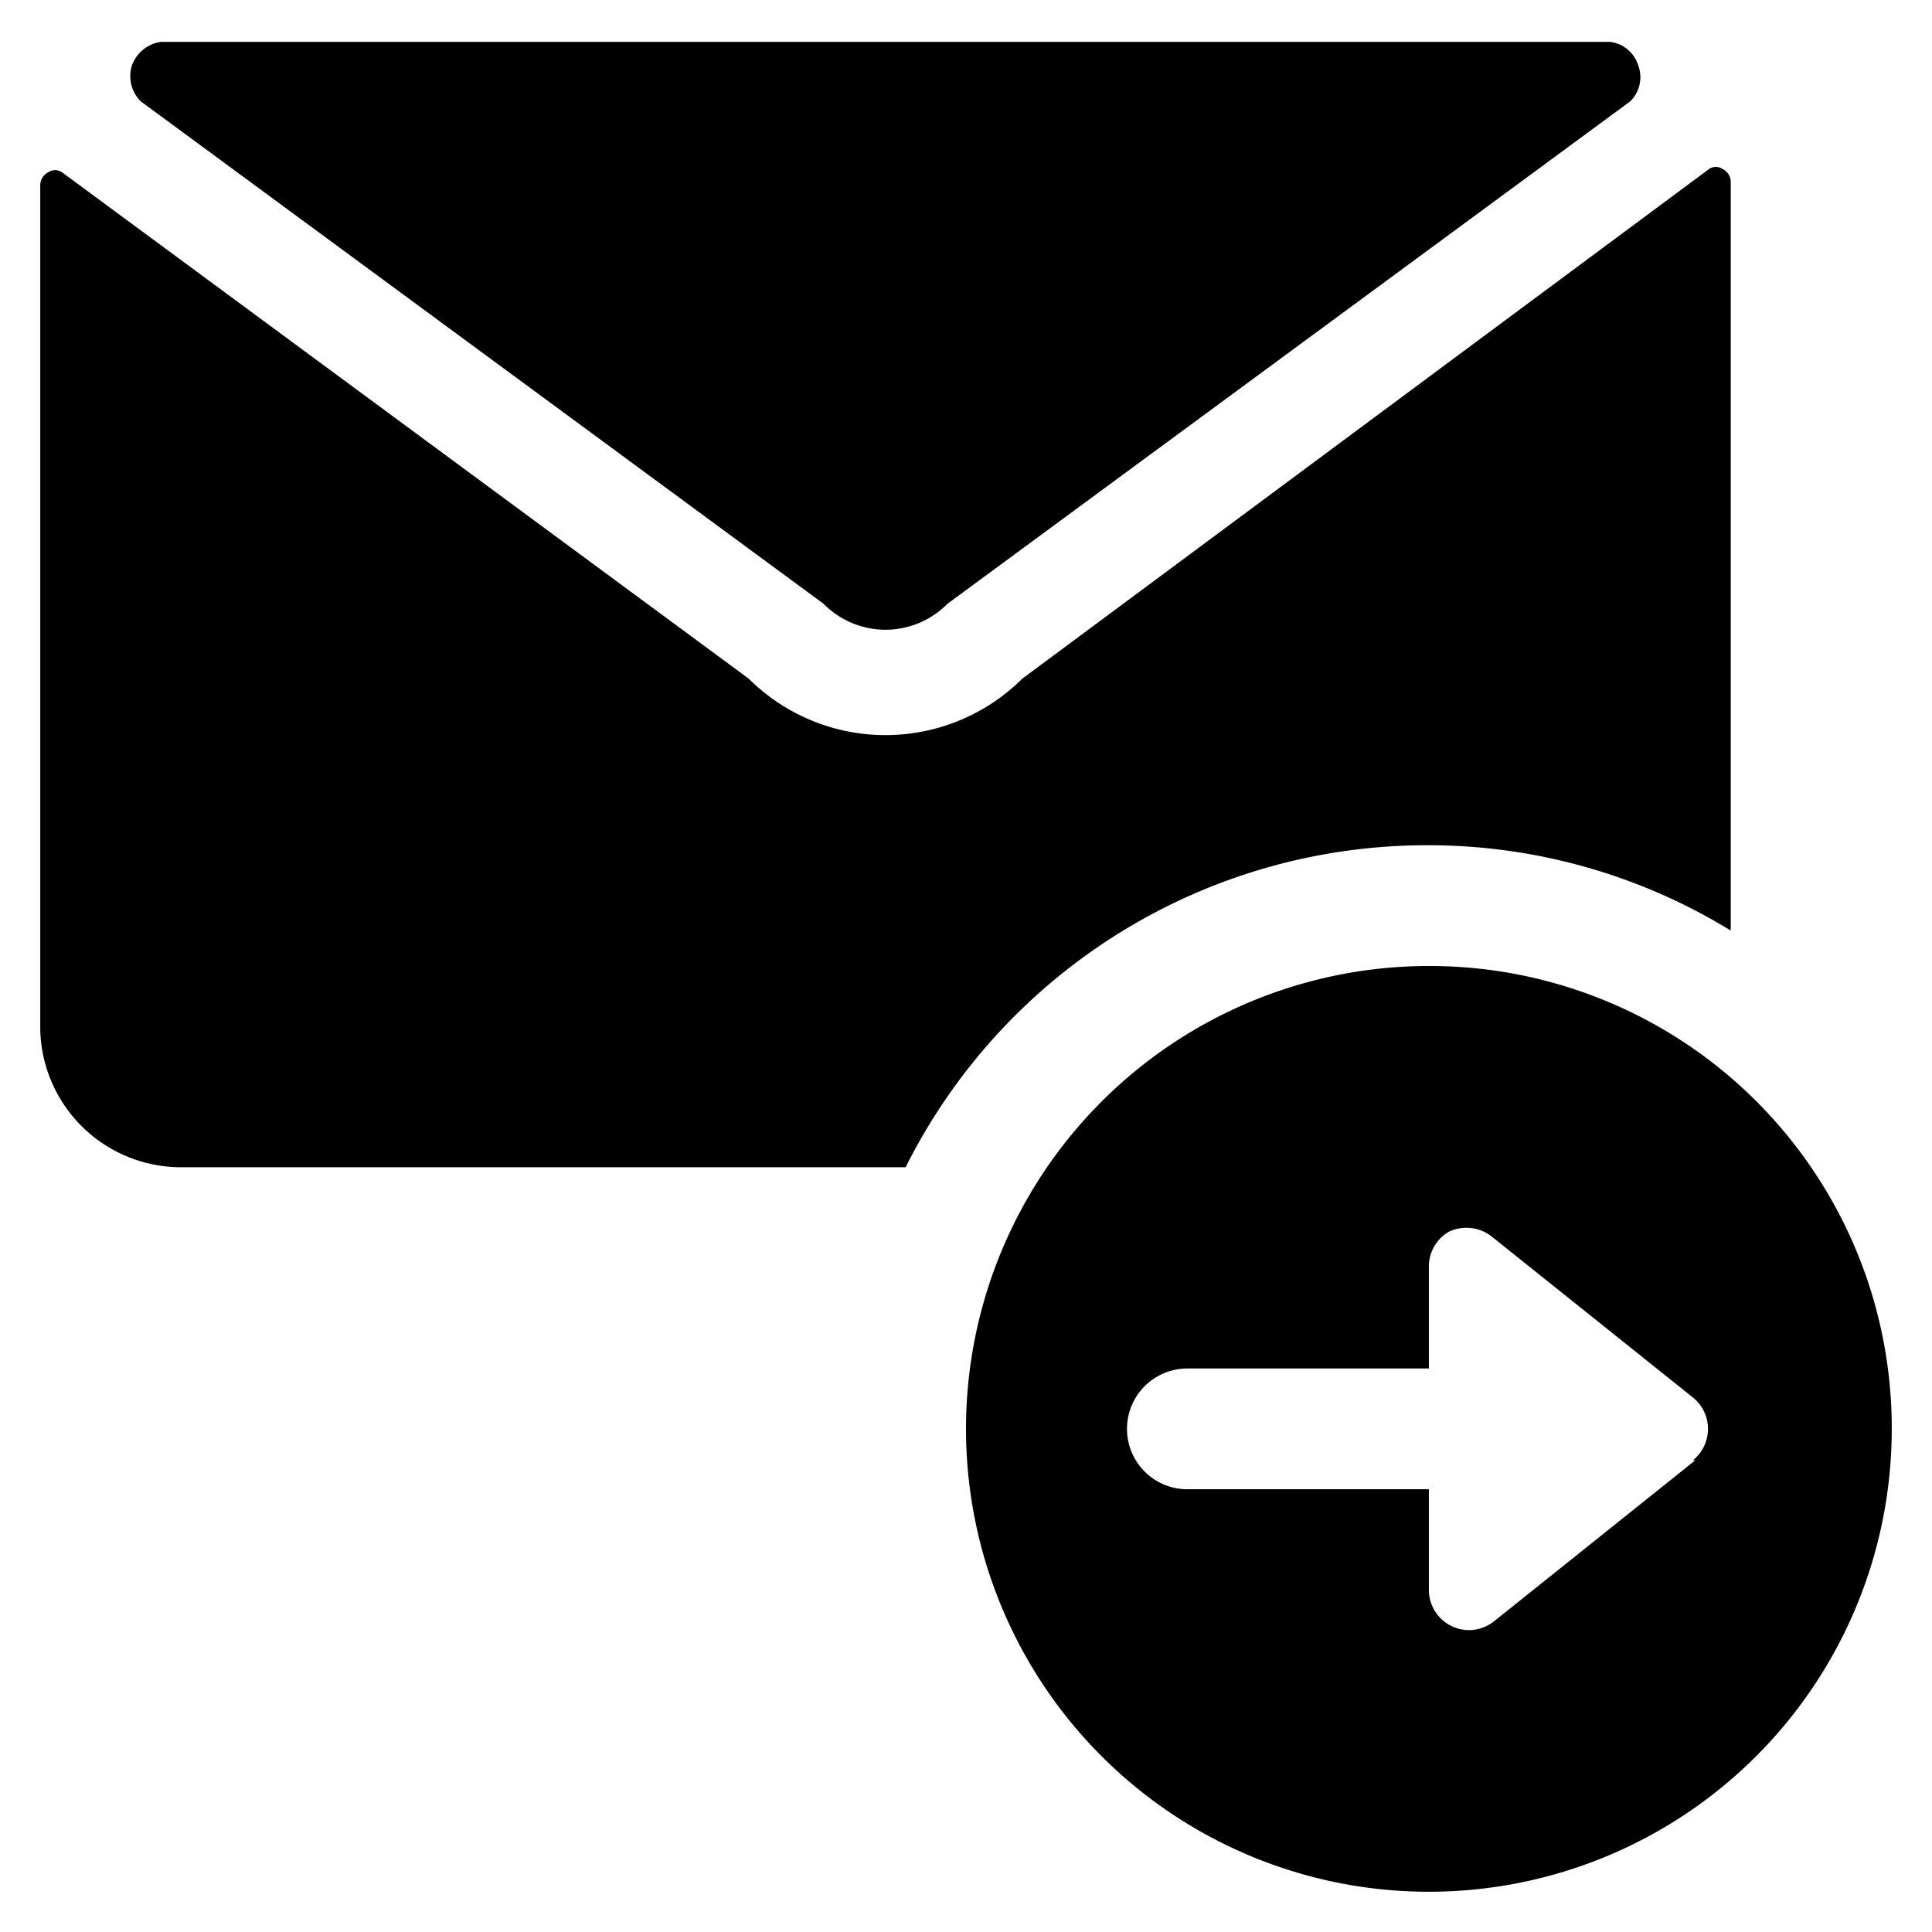
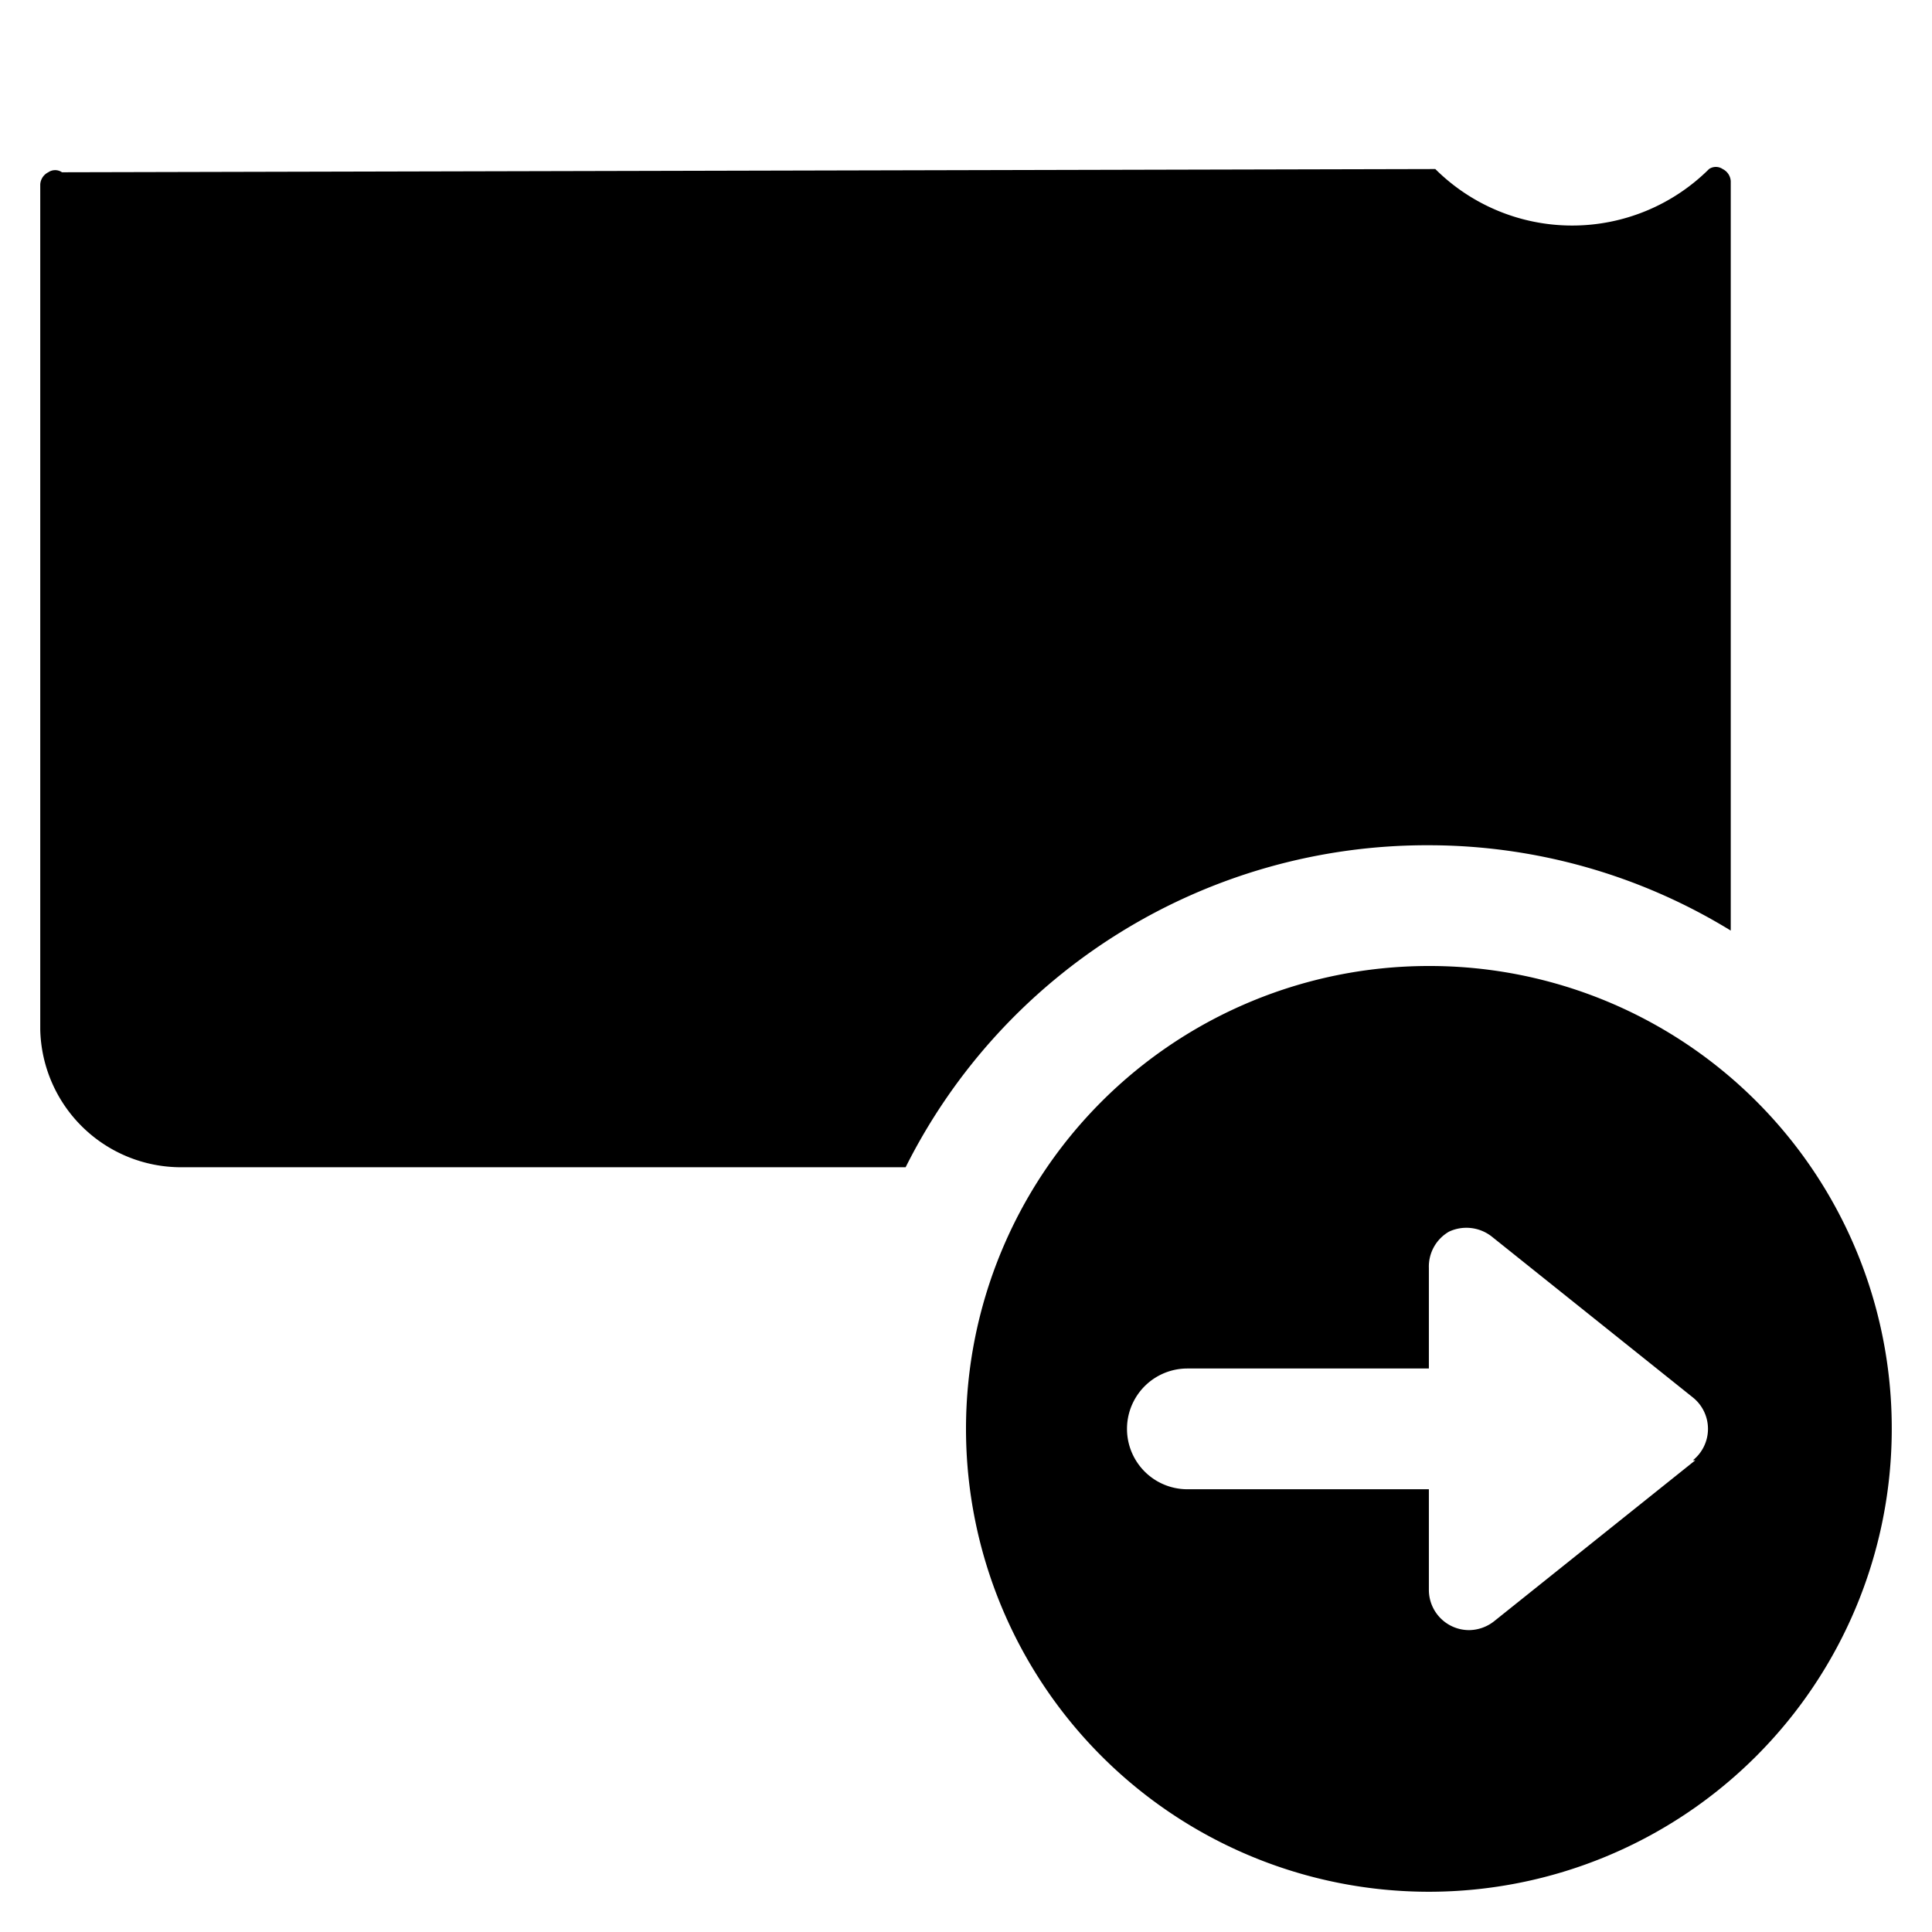
<svg xmlns="http://www.w3.org/2000/svg" viewBox="0 0 24 24">
  <g>
-     <path d="M17.75 10.5a7.18 7.18 0 0 1 3.75 1.06V2.25a0.18 0.18 0 0 0 -0.1 -0.15 0.15 0.15 0 0 0 -0.17 0L12.7 8.43a2.41 2.41 0 0 1 -3.4 0L0.77 2.14a0.15 0.15 0 0 0 -0.17 0 0.18 0.18 0 0 0 -0.1 0.15v10.5a1.75 1.75 0 0 0 1.75 1.71h9a7.24 7.24 0 0 1 6.5 -4Z" fill="#000000" stroke-width="1" />
-     <path d="M10.23 7.5a1.08 1.08 0 0 0 1.54 0l8.48 -6.24a0.42 0.42 0 0 0 0.1 -0.45 0.42 0.42 0 0 0 -0.35 -0.29l-0.25 0H2.25L2 0.52a0.45 0.45 0 0 0 -0.36 0.29 0.44 0.44 0 0 0 0.11 0.45Z" fill="#000000" stroke-width="1" />
+     <path d="M17.75 10.5a7.18 7.18 0 0 1 3.75 1.06V2.25a0.18 0.18 0 0 0 -0.1 -0.15 0.15 0.15 0 0 0 -0.17 0a2.41 2.41 0 0 1 -3.4 0L0.77 2.14a0.15 0.15 0 0 0 -0.17 0 0.18 0.18 0 0 0 -0.1 0.15v10.5a1.75 1.75 0 0 0 1.75 1.71h9a7.24 7.24 0 0 1 6.5 -4Z" fill="#000000" stroke-width="1" />
    <path d="M17.75 12a5.75 5.75 0 1 0 5.75 5.75A5.74 5.74 0 0 0 17.75 12Zm3.31 6.14 -2.5 2a0.51 0.51 0 0 1 -0.31 0.11 0.5 0.5 0 0 1 -0.5 -0.5V18.5h-3a0.75 0.75 0 0 1 0 -1.5h3v-1.25a0.5 0.5 0 0 1 0.25 -0.45 0.51 0.51 0 0 1 0.53 0.06l2.5 2a0.5 0.5 0 0 1 0 0.78Z" fill="#000000" stroke-width="1" />
  </g>
</svg>